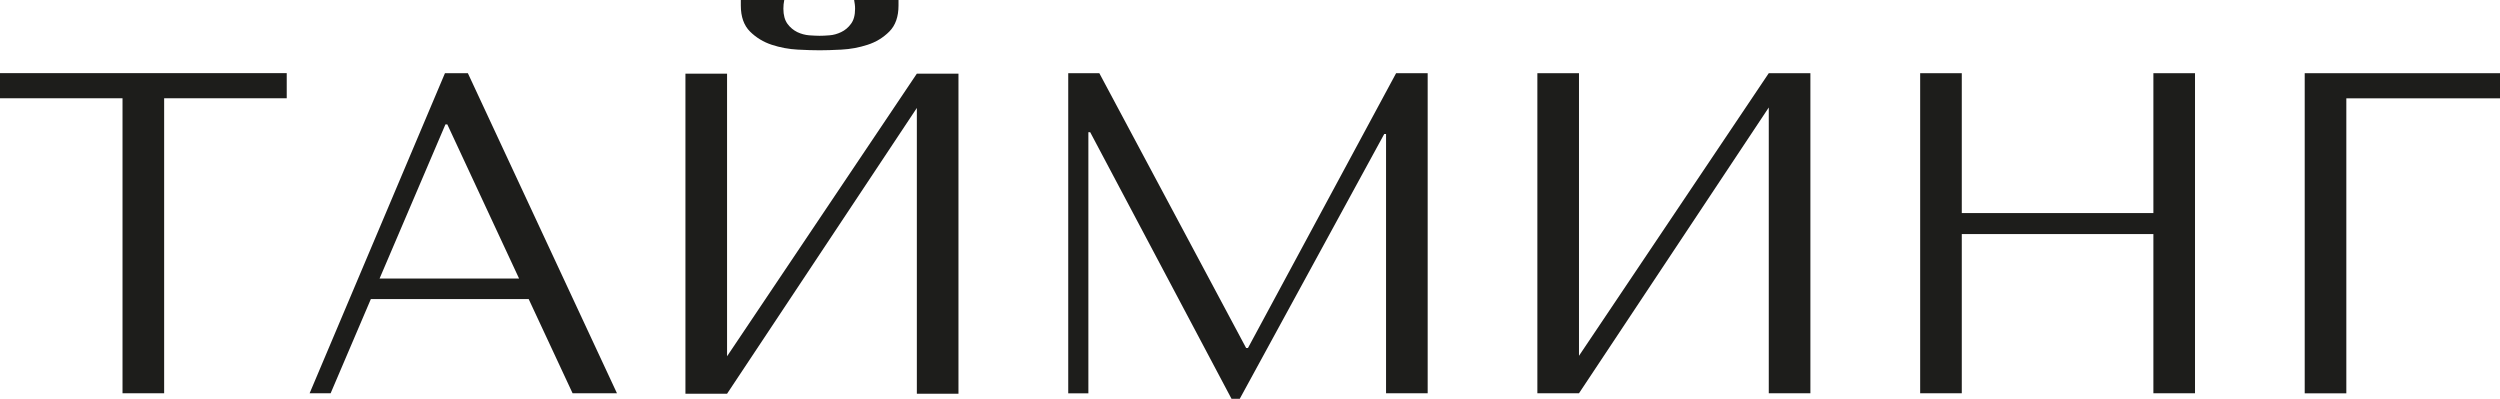
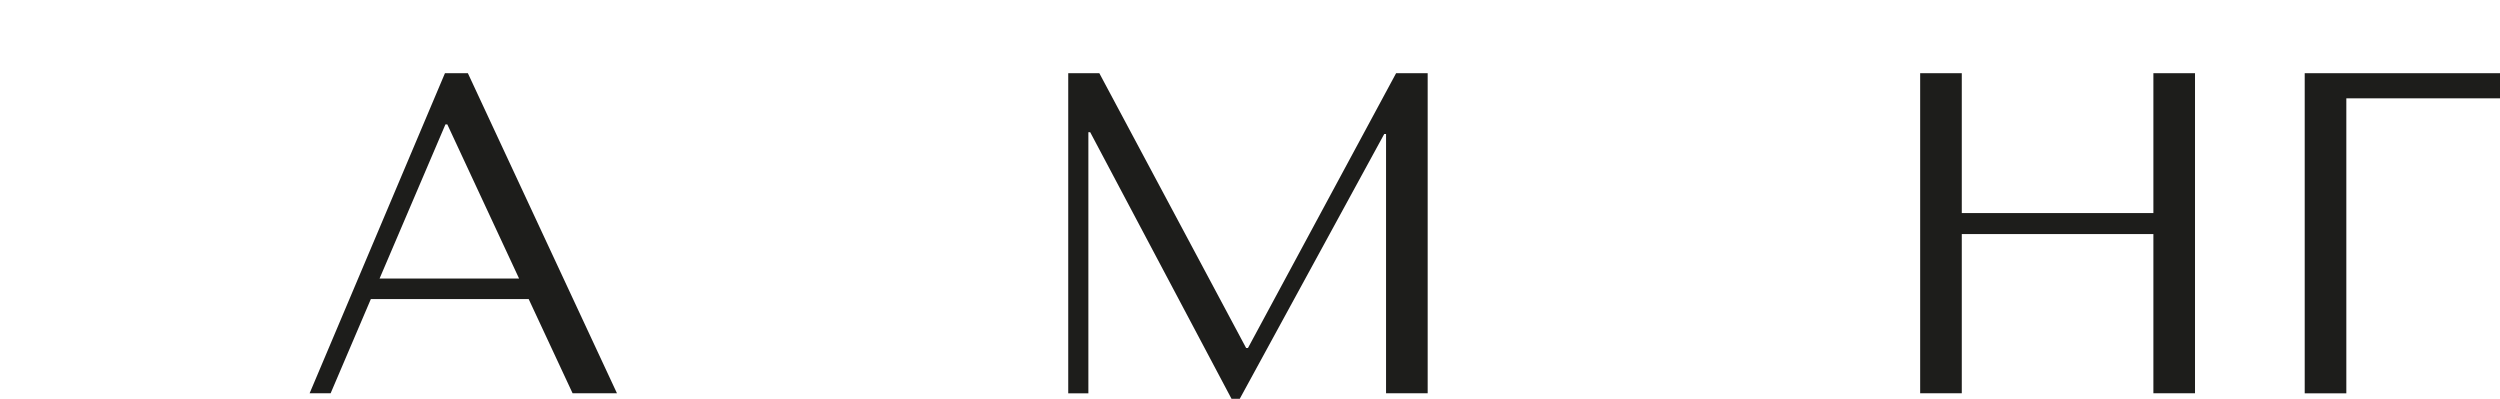
<svg xmlns="http://www.w3.org/2000/svg" id="_Слой_2" data-name="Слой 2" viewBox="0 0 372.39 59.4">
  <defs>
    <style> .cls-1 { fill: #1d1d1b; } </style>
  </defs>
  <g id="_Слой_1-2" data-name="Слой 1">
    <g>
-       <path class="cls-1" d="M18.25,58.58V14.64H0v-3.75h42.71v3.75h-18.26v43.94h-6.2Z" />
      <path class="cls-1" d="M55.24,44.55l-5.99,14.03h-3.13l20.16-47.68h3.41l22.21,47.68h-6.61l-6.54-14.03h-23.5ZM66.62,18.53h-.27l-9.81,22.96h20.78l-10.69-22.96Z" />
-       <path class="cls-1" d="M136.57,10.97h6.2v47.68h-6.2V16.08l-28.27,42.57h-6.2V10.97h6.2v42.1l28.27-42.1ZM118.82,7.39c-1.32-.07-2.61-.31-3.86-.72-1.25-.41-2.33-1.07-3.24-1.97-.91-.91-1.37-2.2-1.37-3.88v-.82h6.47c-.05.23-.08.44-.1.65-.02.21-.03.42-.03.65,0,.95.21,1.7.61,2.25s.9.95,1.46,1.23c.57.27,1.16.43,1.77.48.61.04,1.12.07,1.53.07s.91-.02,1.5-.07c.59-.04,1.17-.21,1.74-.48.57-.27,1.06-.68,1.46-1.23.41-.54.61-1.29.61-2.25,0-.23-.01-.44-.04-.65-.02-.2-.06-.42-.1-.65h6.61v.82c0,1.68-.46,2.97-1.37,3.88-.91.91-1.99,1.57-3.24,1.97-1.25.41-2.55.65-3.89.72-1.34.07-2.42.1-3.24.1-.87,0-1.96-.03-3.28-.1Z" />
      <path class="cls-1" d="M185.62,51.84h.27l22.07-40.94h4.7v47.68h-6.2V19.96h-.27l-21.52,39.44h-1.23l-21.05-39.71h-.27v38.9h-3V10.9h4.63l21.87,40.94Z" />
-       <path class="cls-1" d="M263.47,10.9h6.2v47.68h-6.2V16.01l-28.27,42.57h-6.2V10.9h6.2v42.1l28.27-42.1Z" />
      <path class="cls-1" d="M292.22,58.58h-6.2V10.9h6.2v20.84h28.54V10.9h6.2v47.68h-6.2v-23.71h-28.54v23.71Z" />
      <path class="cls-1" d="M372.39,10.9v3.75h-22.89v43.94h-6.2V10.9h29.09Z" />
    </g>
  </g>
</svg>